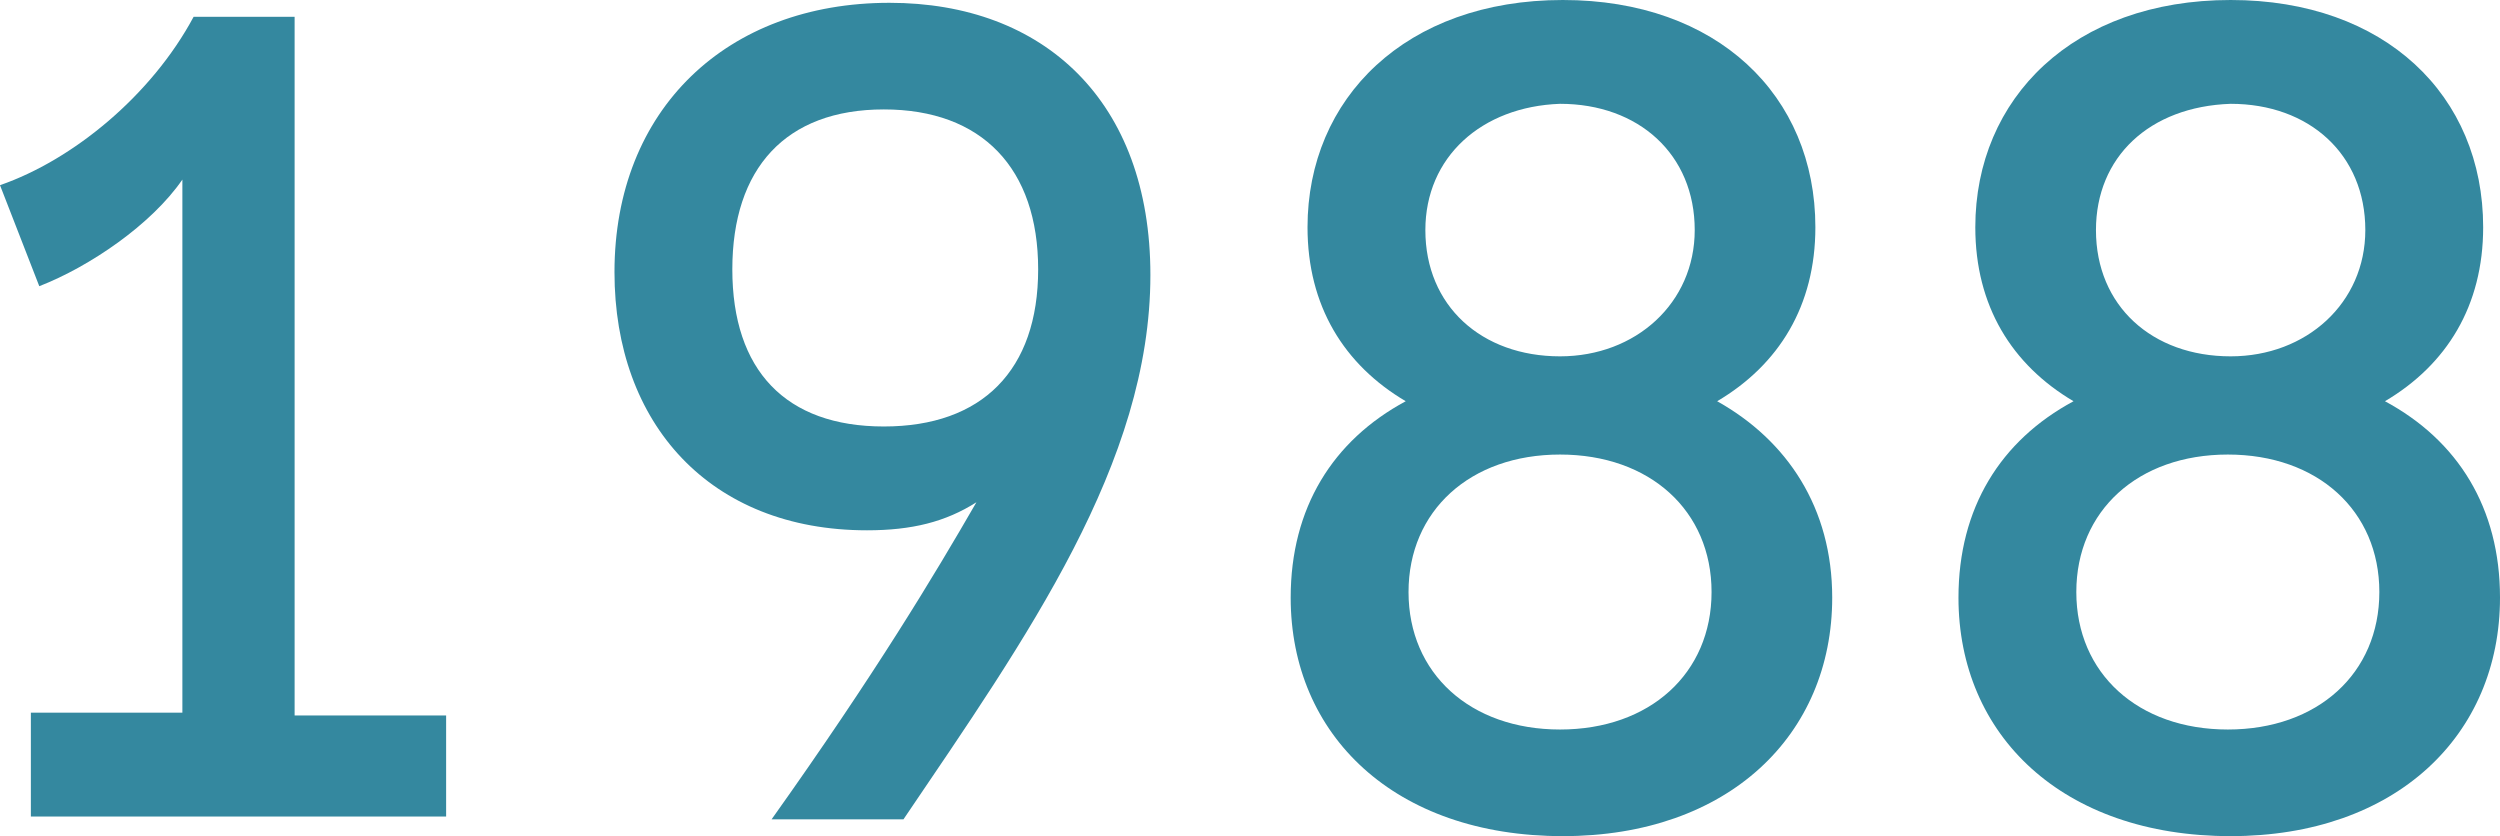
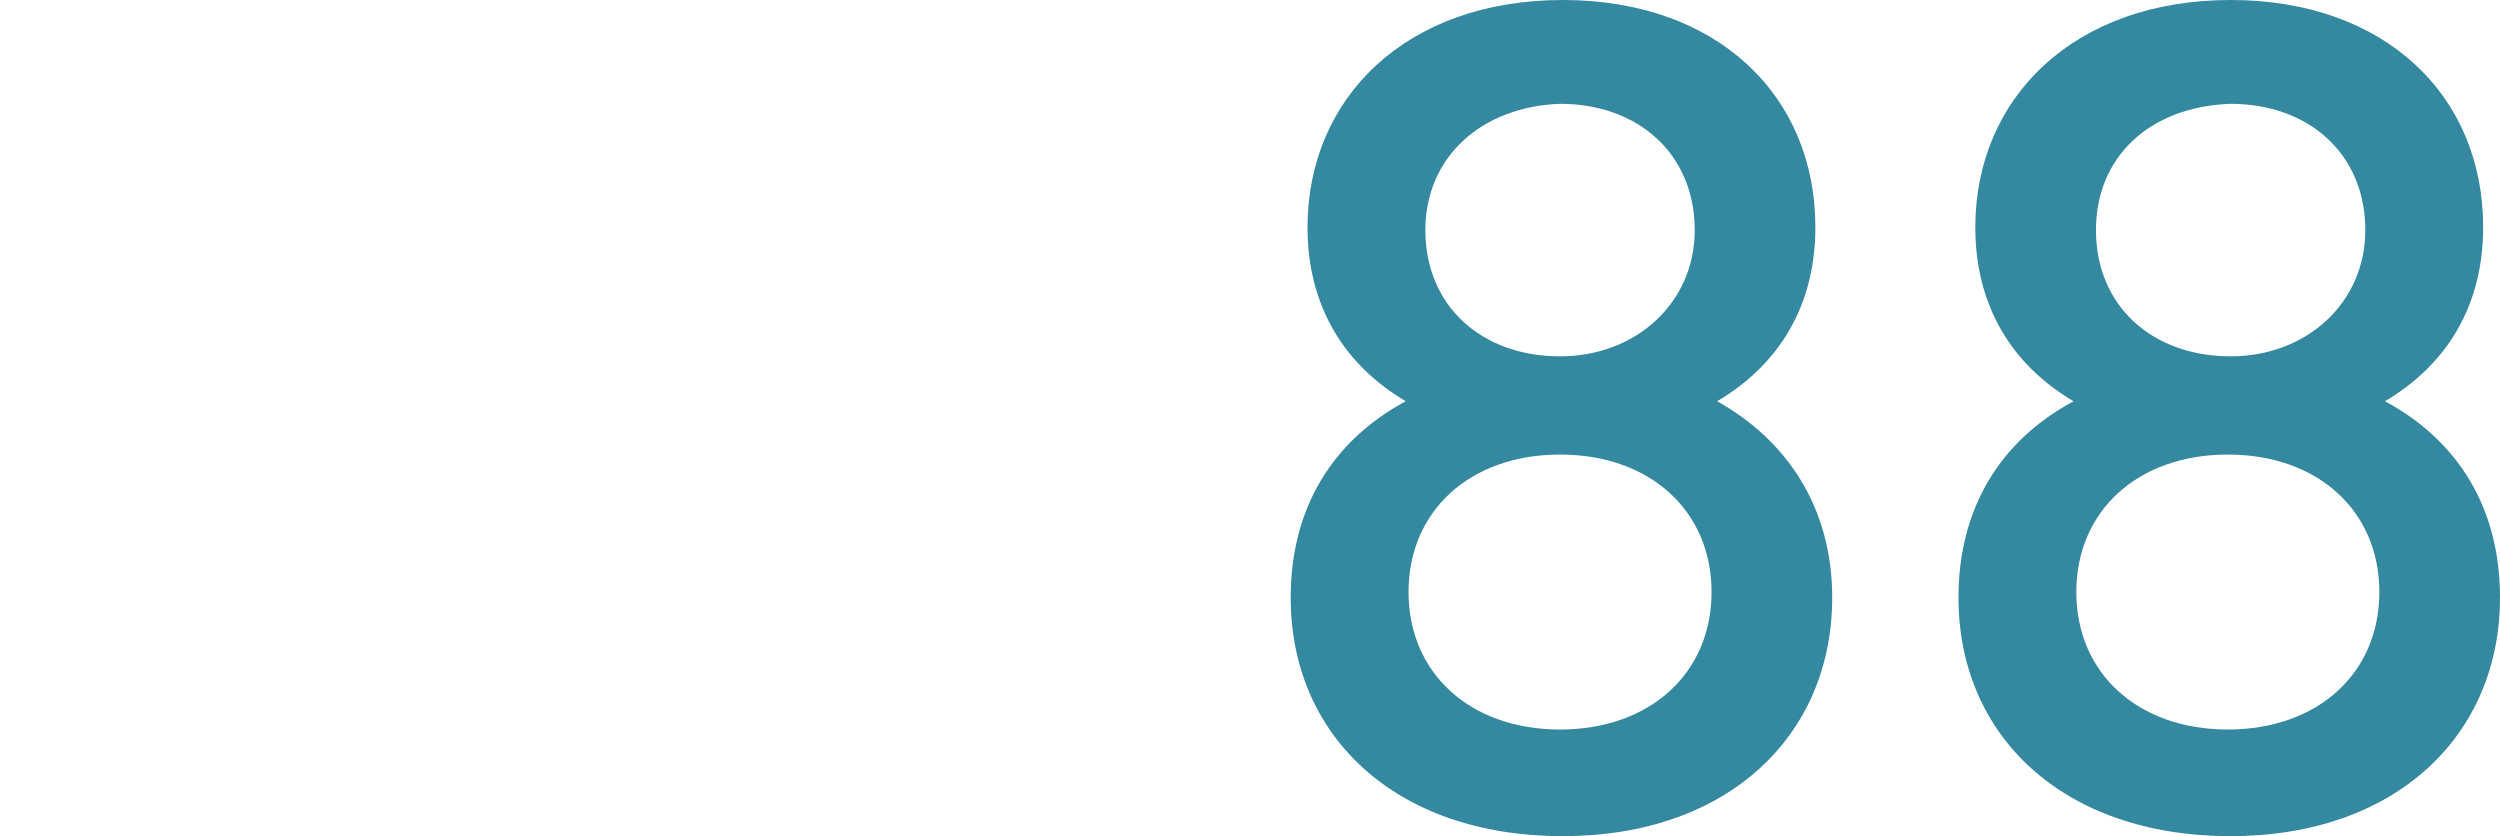
<svg xmlns="http://www.w3.org/2000/svg" version="1.1" id="Layer_1" x="0px" y="0px" viewBox="0 0 89.1 29.8" style="enable-background:new 0 0 89.1 29.8;" xml:space="preserve">
  <style type="text/css">
	.st0{fill:#D9D3CE;}
	.st1{fill:#FFFFFF;}
	.st2{fill:#34879E;}
	.st3{fill:#34ACB1;}
	.st4{fill:#B3A89E;}
	.st5{clip-path:url(#SVGID_2_);fill:none;stroke:#34889F;stroke-width:1.616;}
	.st6{fill:#34889F;}
	.st7{fill:#B4A99F;}
</style>
  <g>
-     <path class="st6" d="M15.9,25.4v3.7H1.1v-3.7h5.4v-19c-1.1,1.6-3.3,3.1-5.1,3.8L0,6.6c2.6-0.9,5.4-3.2,6.9-6h3.6v24.9H15.9z" />
-     <path class="st6" d="M41,9.8c0,6.7-4.4,12.9-8.8,19.4h-4.7c3.7-5.2,5.8-8.7,7.3-11.3c-1.1,0.7-2.3,1-3.9,1c-5.6,0-9-3.8-9-9.2   c0-5.8,4-9.6,9.8-9.6C37.2,0.1,41,3.6,41,9.8z M37,9.6c0-3.6-2-5.7-5.5-5.7S26.1,6,26.1,9.6s1.9,5.6,5.4,5.6S37,13.2,37,9.6z" />
    <path class="st6" d="M65.3,21.3c0,4.9-3.7,8.5-9.6,8.5c-6,0-9.7-3.6-9.7-8.5c0-3.2,1.5-5.6,4.1-7c-2.2-1.3-3.5-3.4-3.5-6.2   c0-4.6,3.5-8.1,9.1-8.1c5.5,0,9,3.4,9,8.1c0,2.8-1.3,4.9-3.5,6.2C63.7,15.7,65.3,18.1,65.3,21.3z M61,21.1c0-2.9-2.2-4.9-5.4-4.9   c-3.2,0-5.4,2-5.4,4.9c0,2.9,2.2,4.9,5.4,4.9C58.8,26,61,24,61,21.1z M50.8,8.2c0,2.7,2,4.5,4.8,4.5c2.7,0,4.8-1.9,4.8-4.5   c0-2.7-2-4.5-4.8-4.5C52.8,3.8,50.8,5.6,50.8,8.2z" />
    <path class="st6" d="M89.1,21.3c0,4.9-3.7,8.5-9.6,8.5c-6,0-9.7-3.6-9.7-8.5c0-3.2,1.5-5.6,4.1-7c-2.2-1.3-3.5-3.4-3.5-6.2   c0-4.6,3.5-8.1,9.1-8.1c5.5,0,9,3.4,9,8.1c0,2.8-1.3,4.9-3.5,6.2C87.6,15.7,89.1,18.1,89.1,21.3z M84.8,21.1c0-2.9-2.2-4.9-5.4-4.9   c-3.2,0-5.4,2-5.4,4.9c0,2.9,2.2,4.9,5.4,4.9C82.6,26,84.8,24,84.8,21.1z M74.7,8.2c0,2.7,2,4.5,4.8,4.5c2.7,0,4.8-1.9,4.8-4.5   c0-2.7-2-4.5-4.8-4.5C76.6,3.8,74.7,5.6,74.7,8.2z" />
  </g>
</svg>